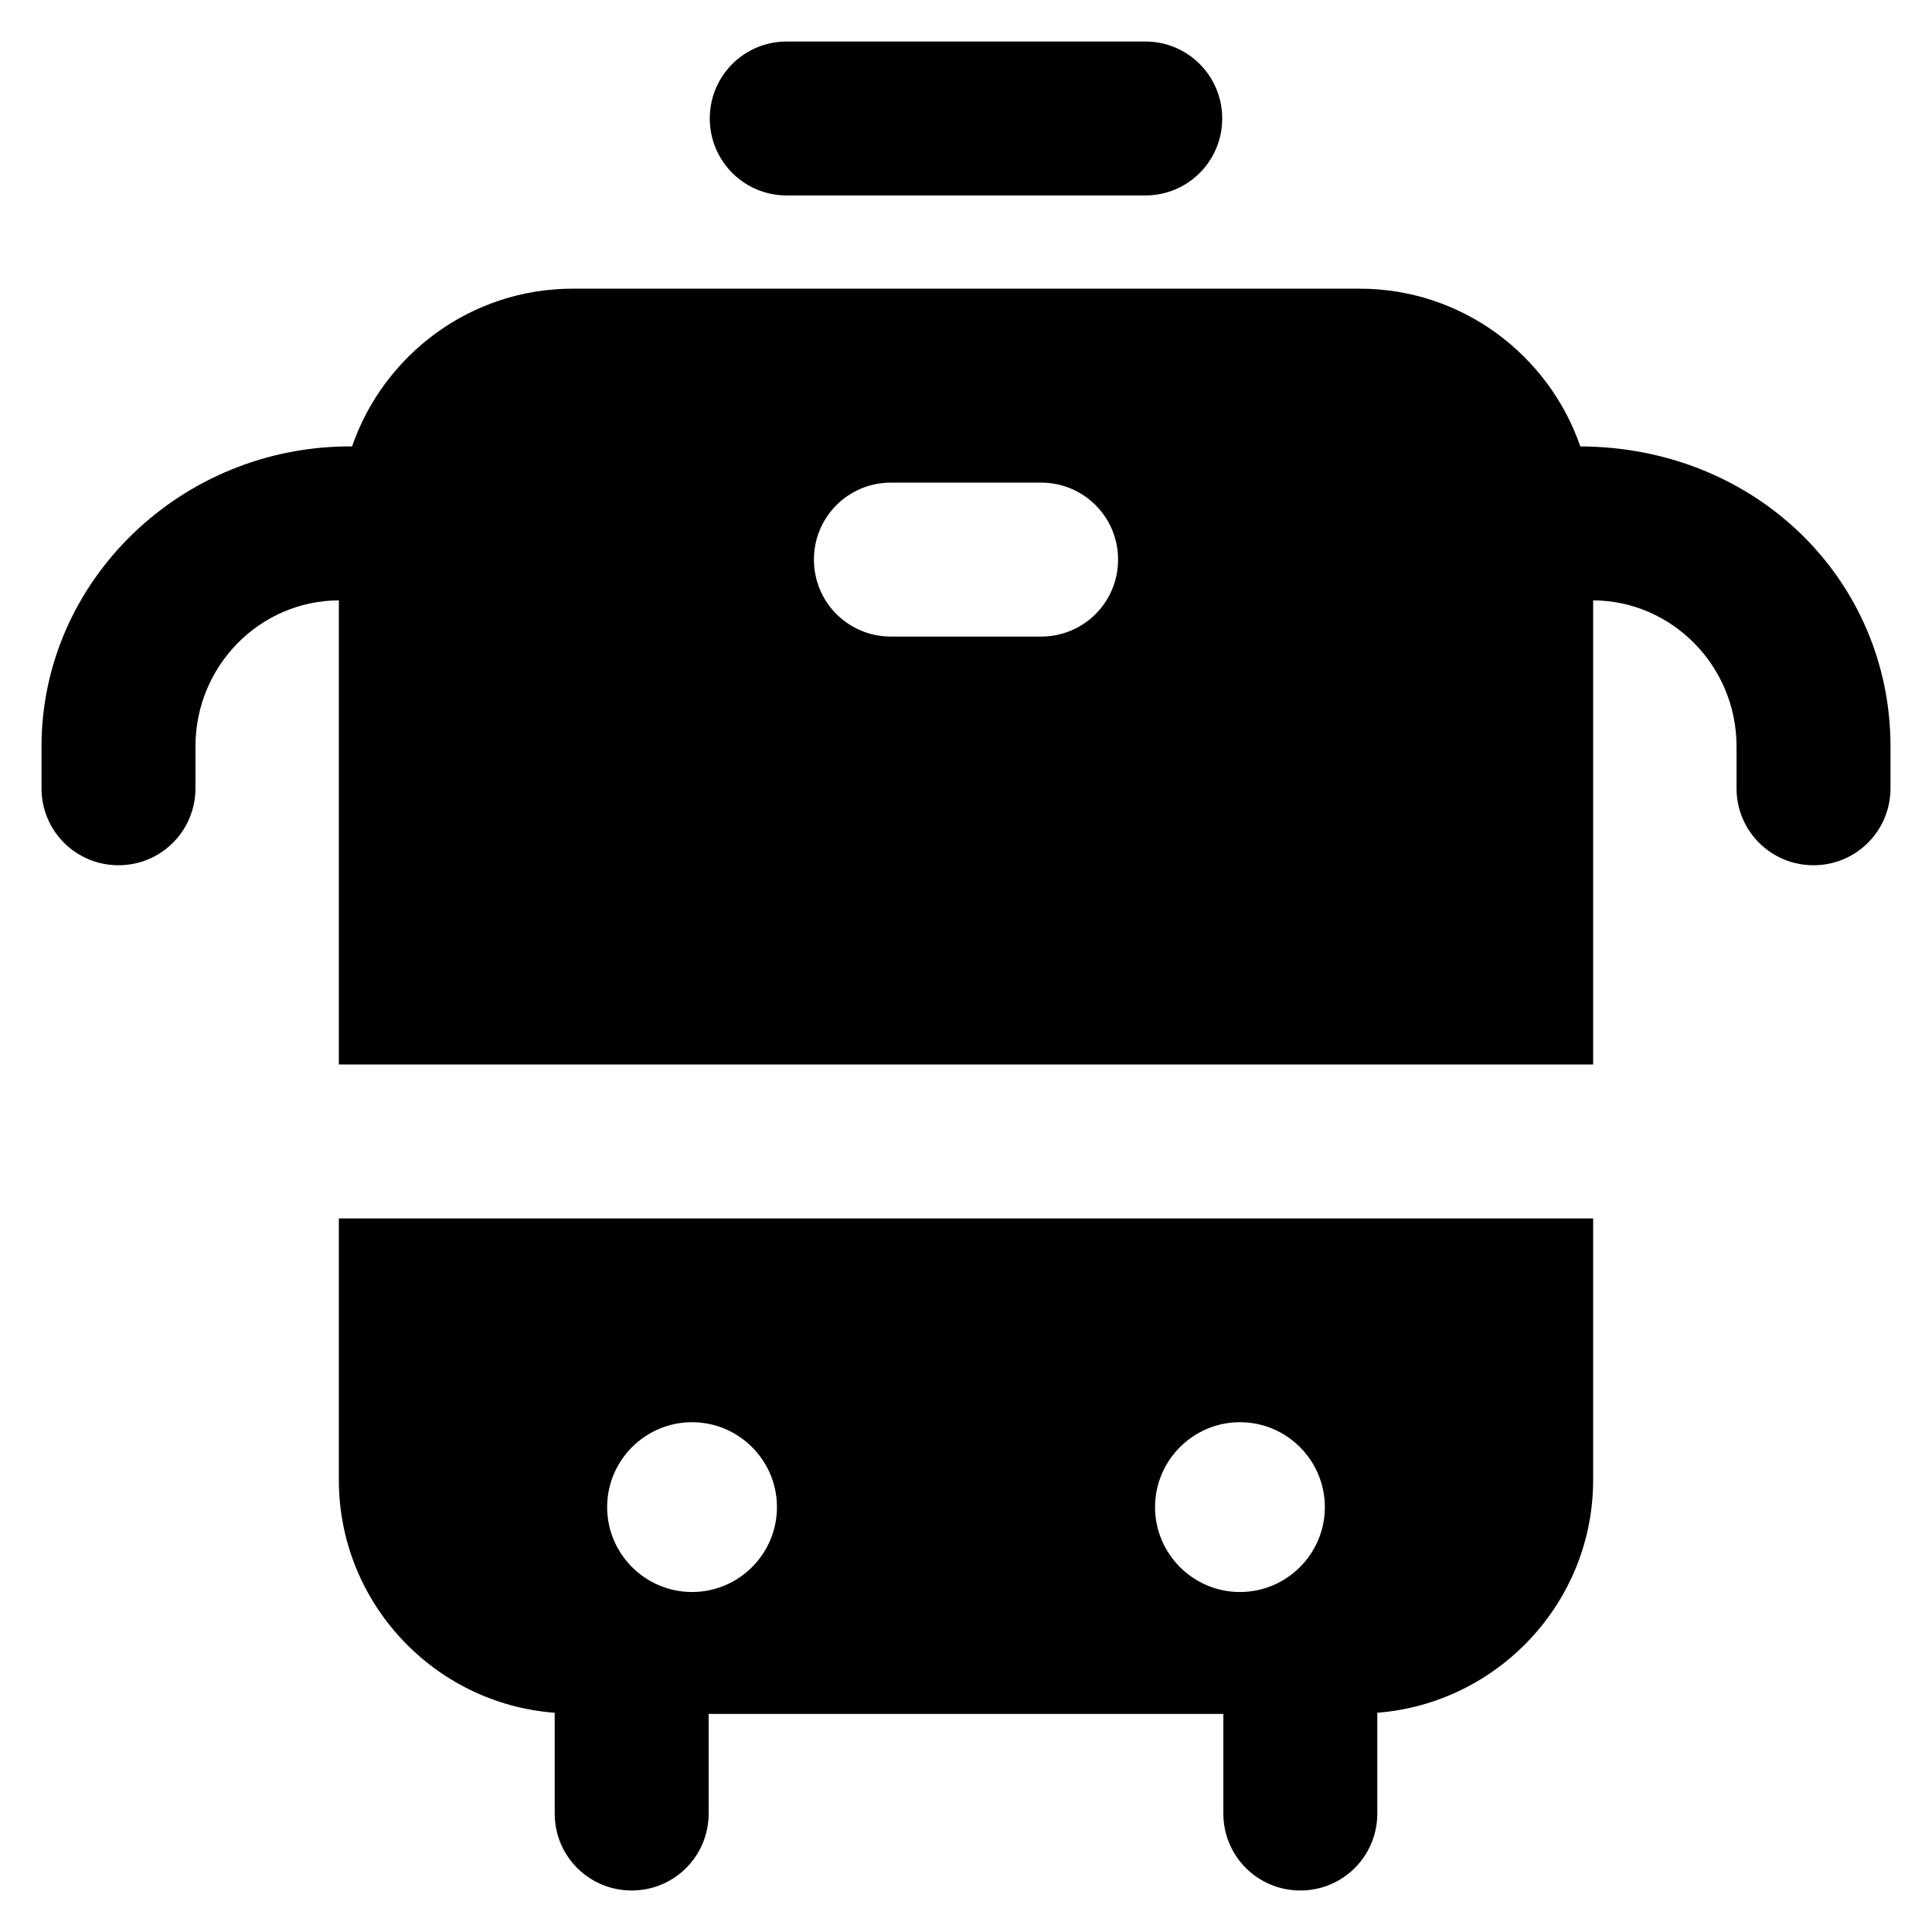
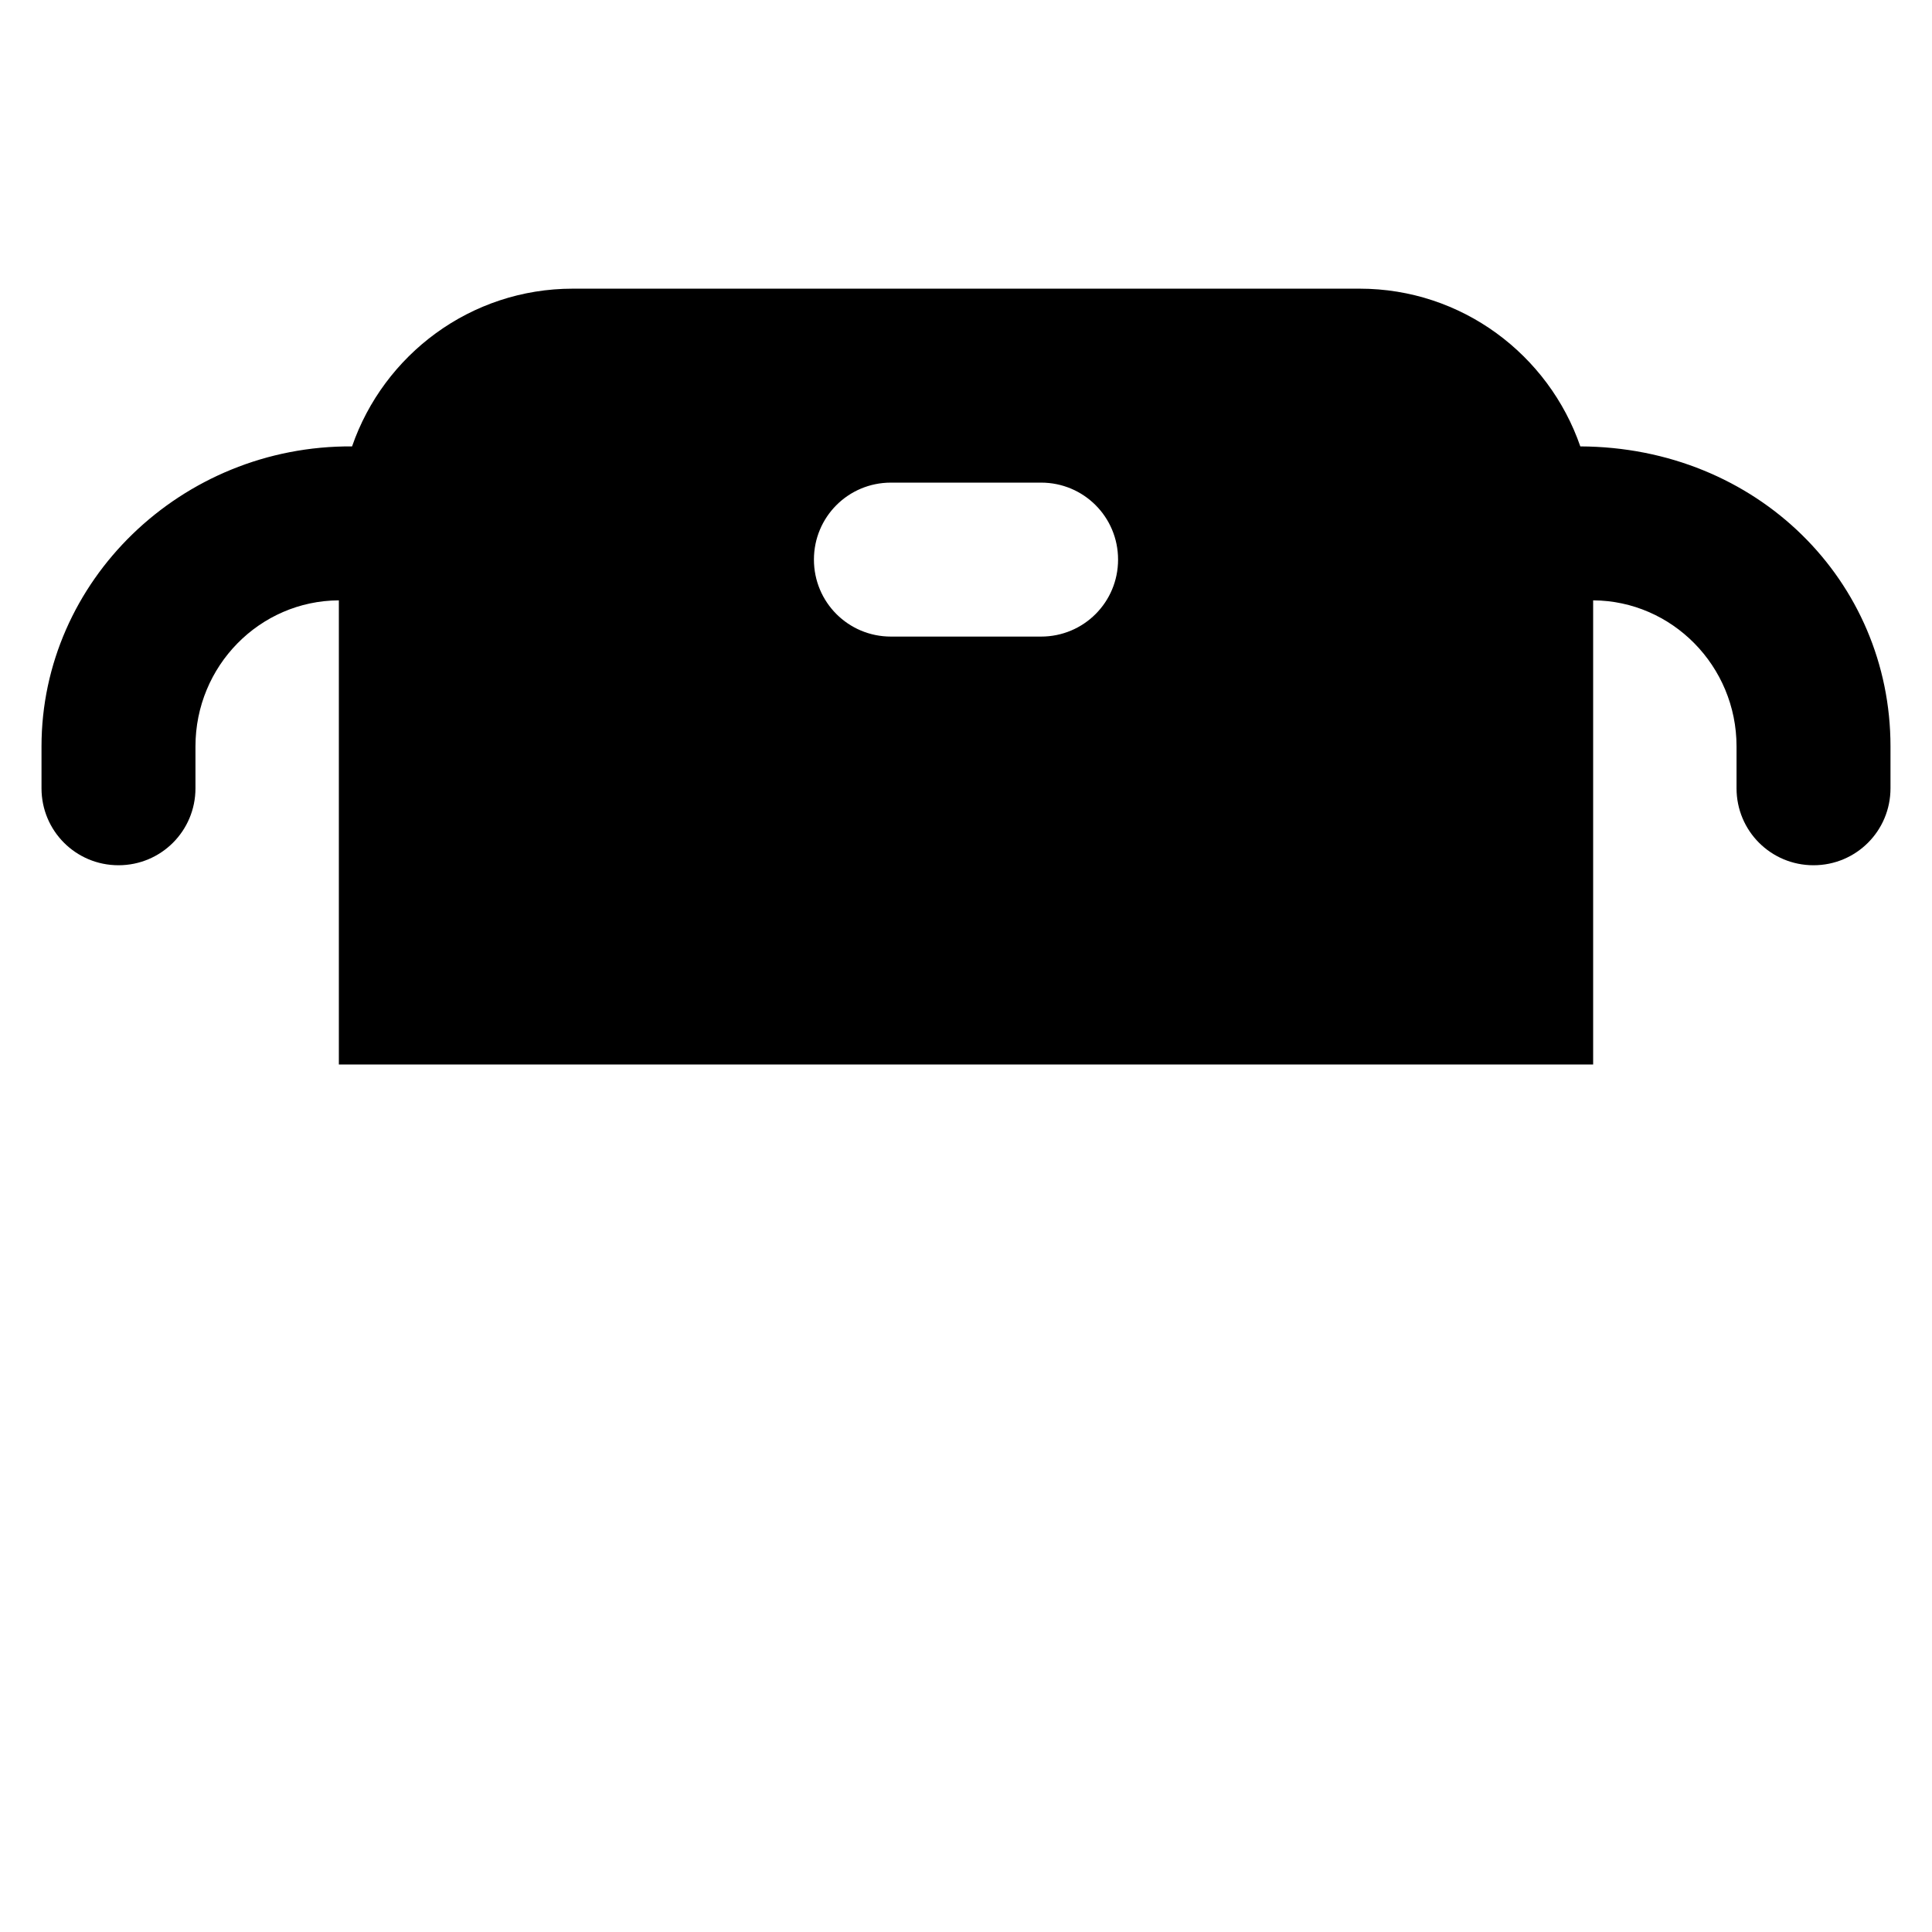
<svg xmlns="http://www.w3.org/2000/svg" fill="#000000" height="800px" width="800px" version="1.1" viewBox="0 0 512 512" enable-background="new 0 0 512 512">
  <g>
    <g>
      <path d="m418.8,118.3c-8.4-24.3-31.4-41.8-58.5-41.8h-208.5c-27.1,0-50.1,17.5-58.5,41.8-45.3-0.3-82.3,35.7-82.3,79.5v11.1c0,11.3 9.1,20.4 20.4,20.4 11.3,0 20.4-9.1 20.4-20.4v-11.1c0-21.3 17-38.6 38-38.7v123h332.4v-123c20.9,0.1 38,17.4 38,38.7v11.1c0,11.3 9.1,20.4 20.4,20.4 11.3,0 20.4-9.1 20.4-20.4v-11.1c5.68434e-14-43.8-35.3-79.3-82.2-79.5zm-142.9,50.4h-39.8c-11.3,0-20.4-9.1-20.4-20.4 0-11.3 9.1-20.4 20.4-20.4h39.8c11.3,0 20.4,9.1 20.4,20.4 5.68434e-14,11.3-9.1,20.4-20.4,20.4z" />
-       <path d="m208.5,51.8h95c11.3,0 20.4-9.1 20.4-20.4 0-11.3-9.1-20.4-20.4-20.4h-95c-11.3,0-20.4,9.1-20.4,20.4 0,11.3 9.1,20.4 20.4,20.4z" />
-       <path d="m89.8,392.2c0,32.5 25.2,59.3 57.2,61.7v26.7c0,11.3 9.1,20.4 20.4,20.4 11.3,0 20.4-9.1 20.4-20.4v-26.4h136.4v26.4c0,11.3 9.1,20.4 20.4,20.4 11.3,0 20.4-9.1 20.4-20.4v-26.7c31.9-2.5 57.2-29.2 57.2-61.7v-69.3h-332.4v69.3zm238.8-15.3c12.4,0 22.5,10.1 22.5,22.5 0,12.4-10.1,22.5-22.5,22.5s-22.5-10.1-22.5-22.5c0-12.4 10.1-22.5 22.5-22.5zm-145.2,0c12.4,0 22.5,10.1 22.5,22.5 0,12.4-10.1,22.5-22.5,22.5-12.4,0-22.5-10.1-22.5-22.5 0-12.4 10.1-22.5 22.5-22.5z" />
    </g>
  </g>
</svg>